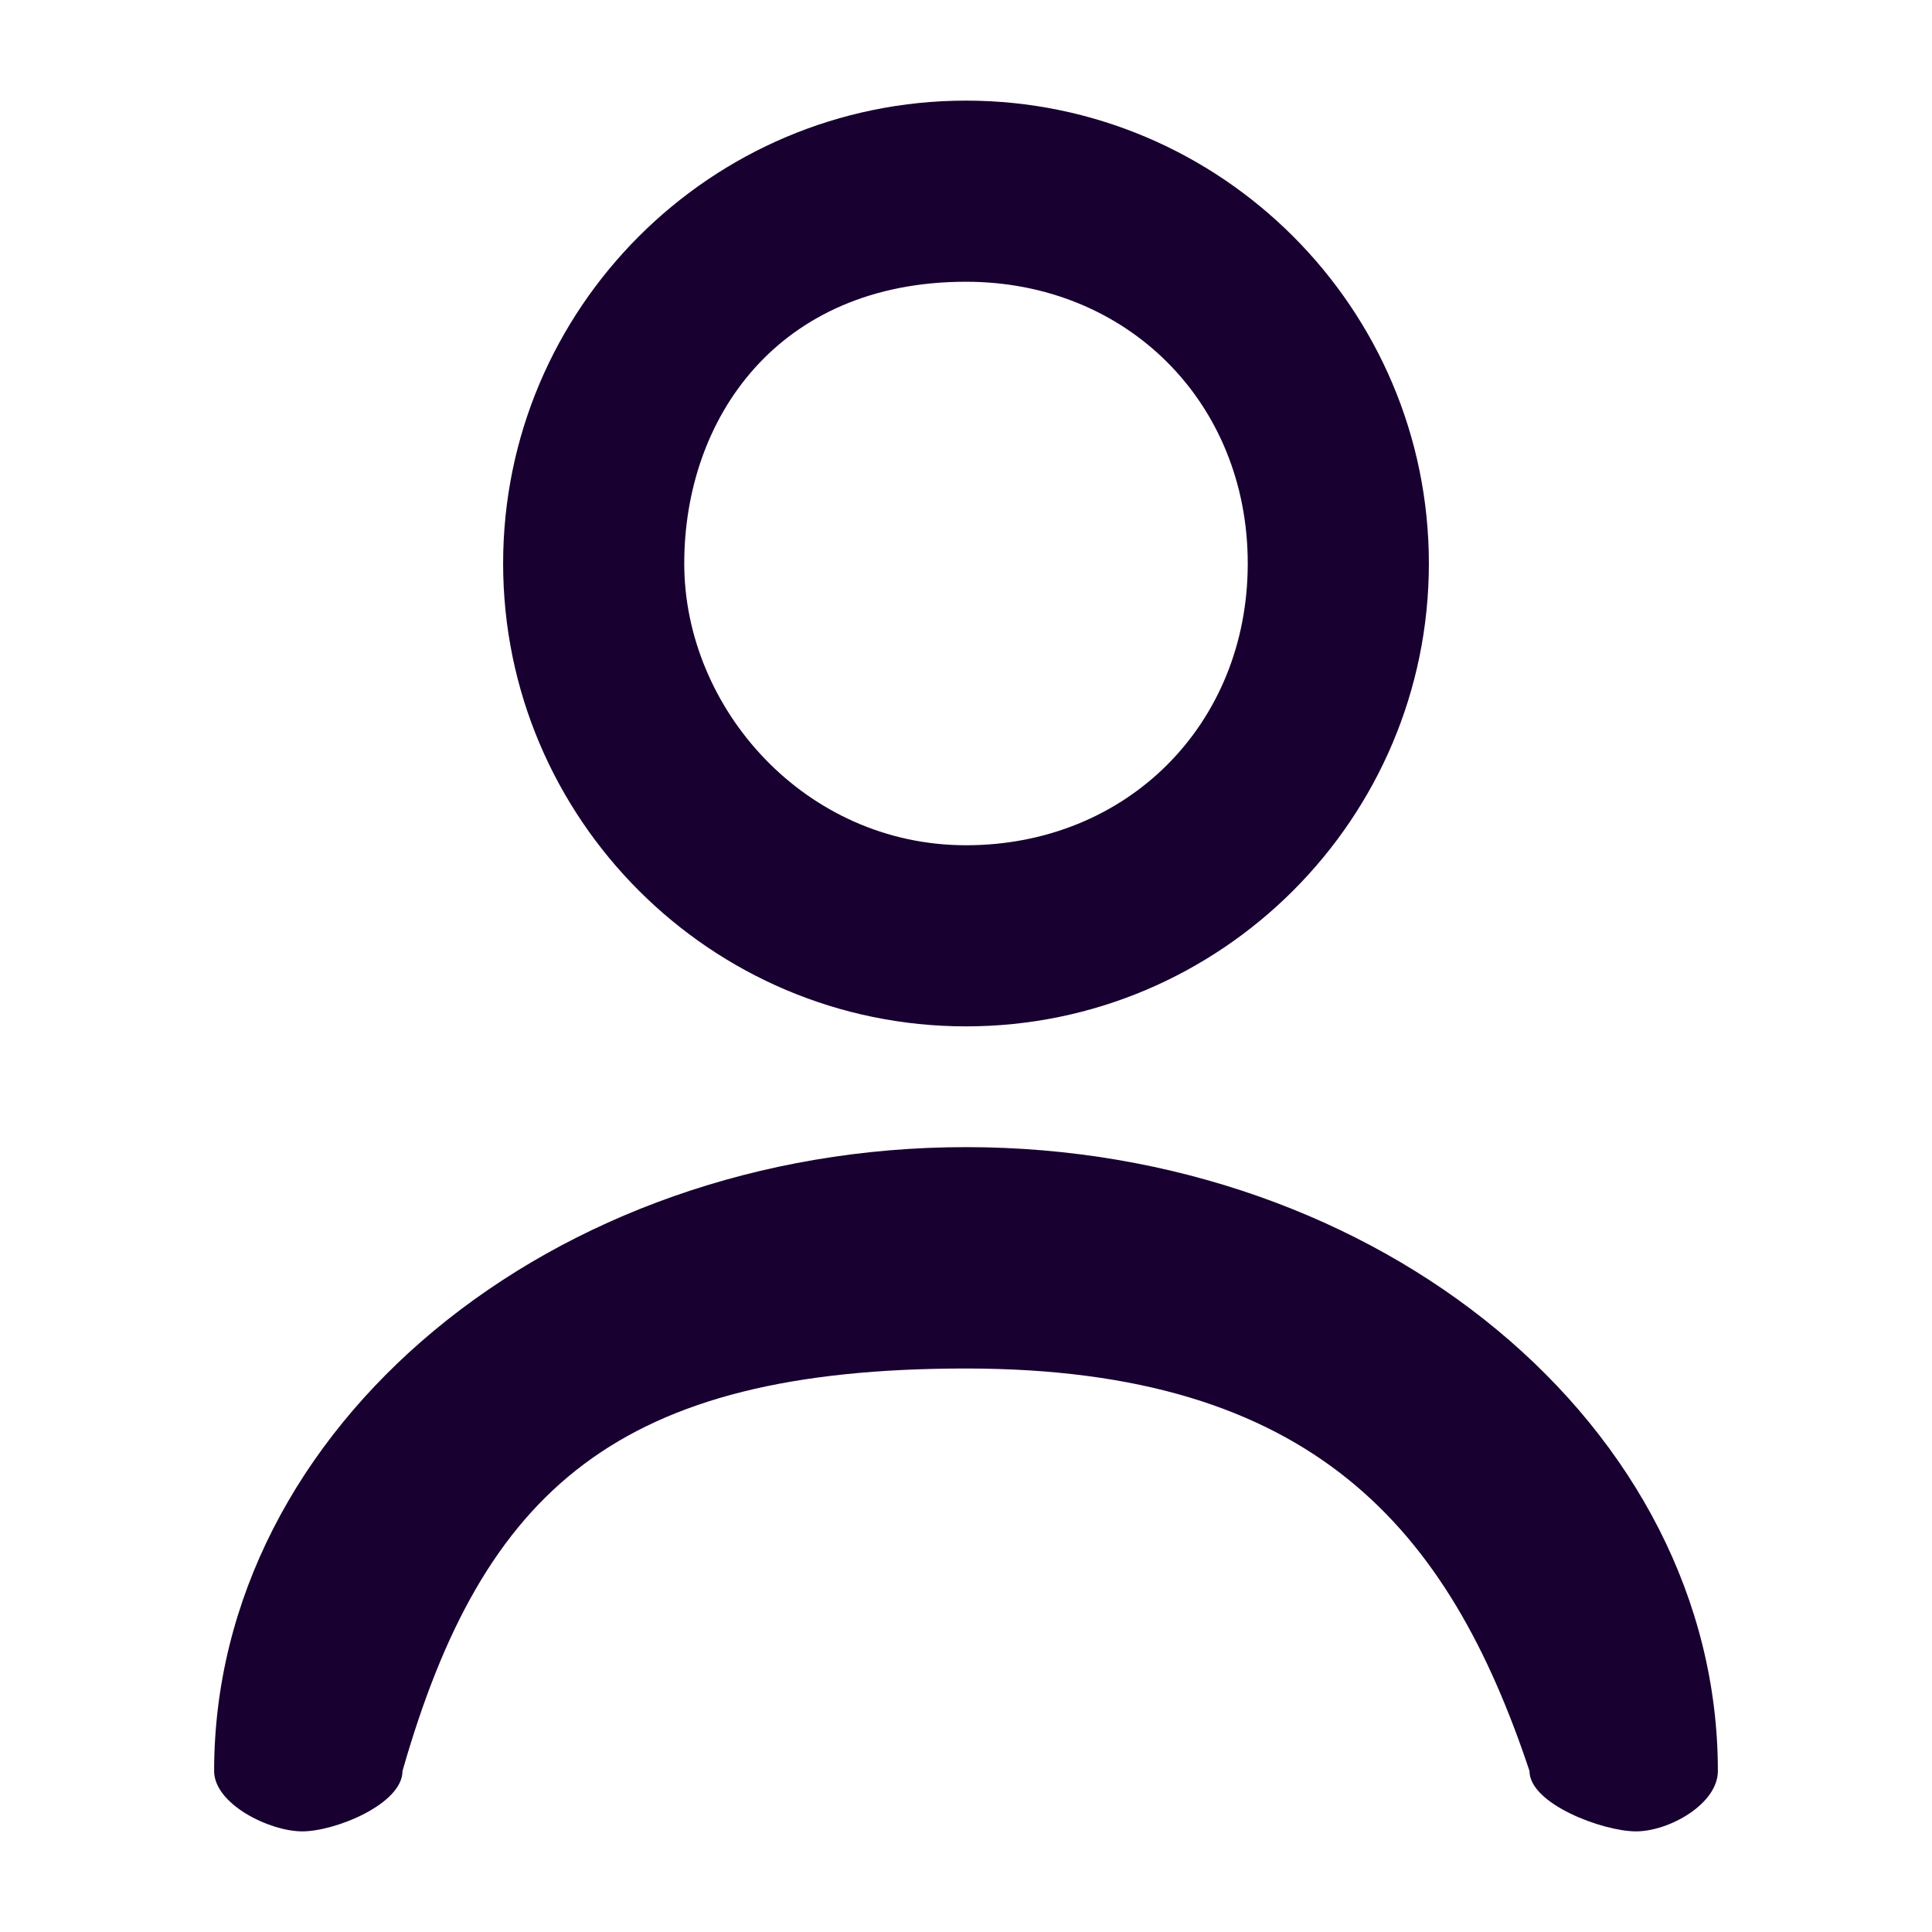
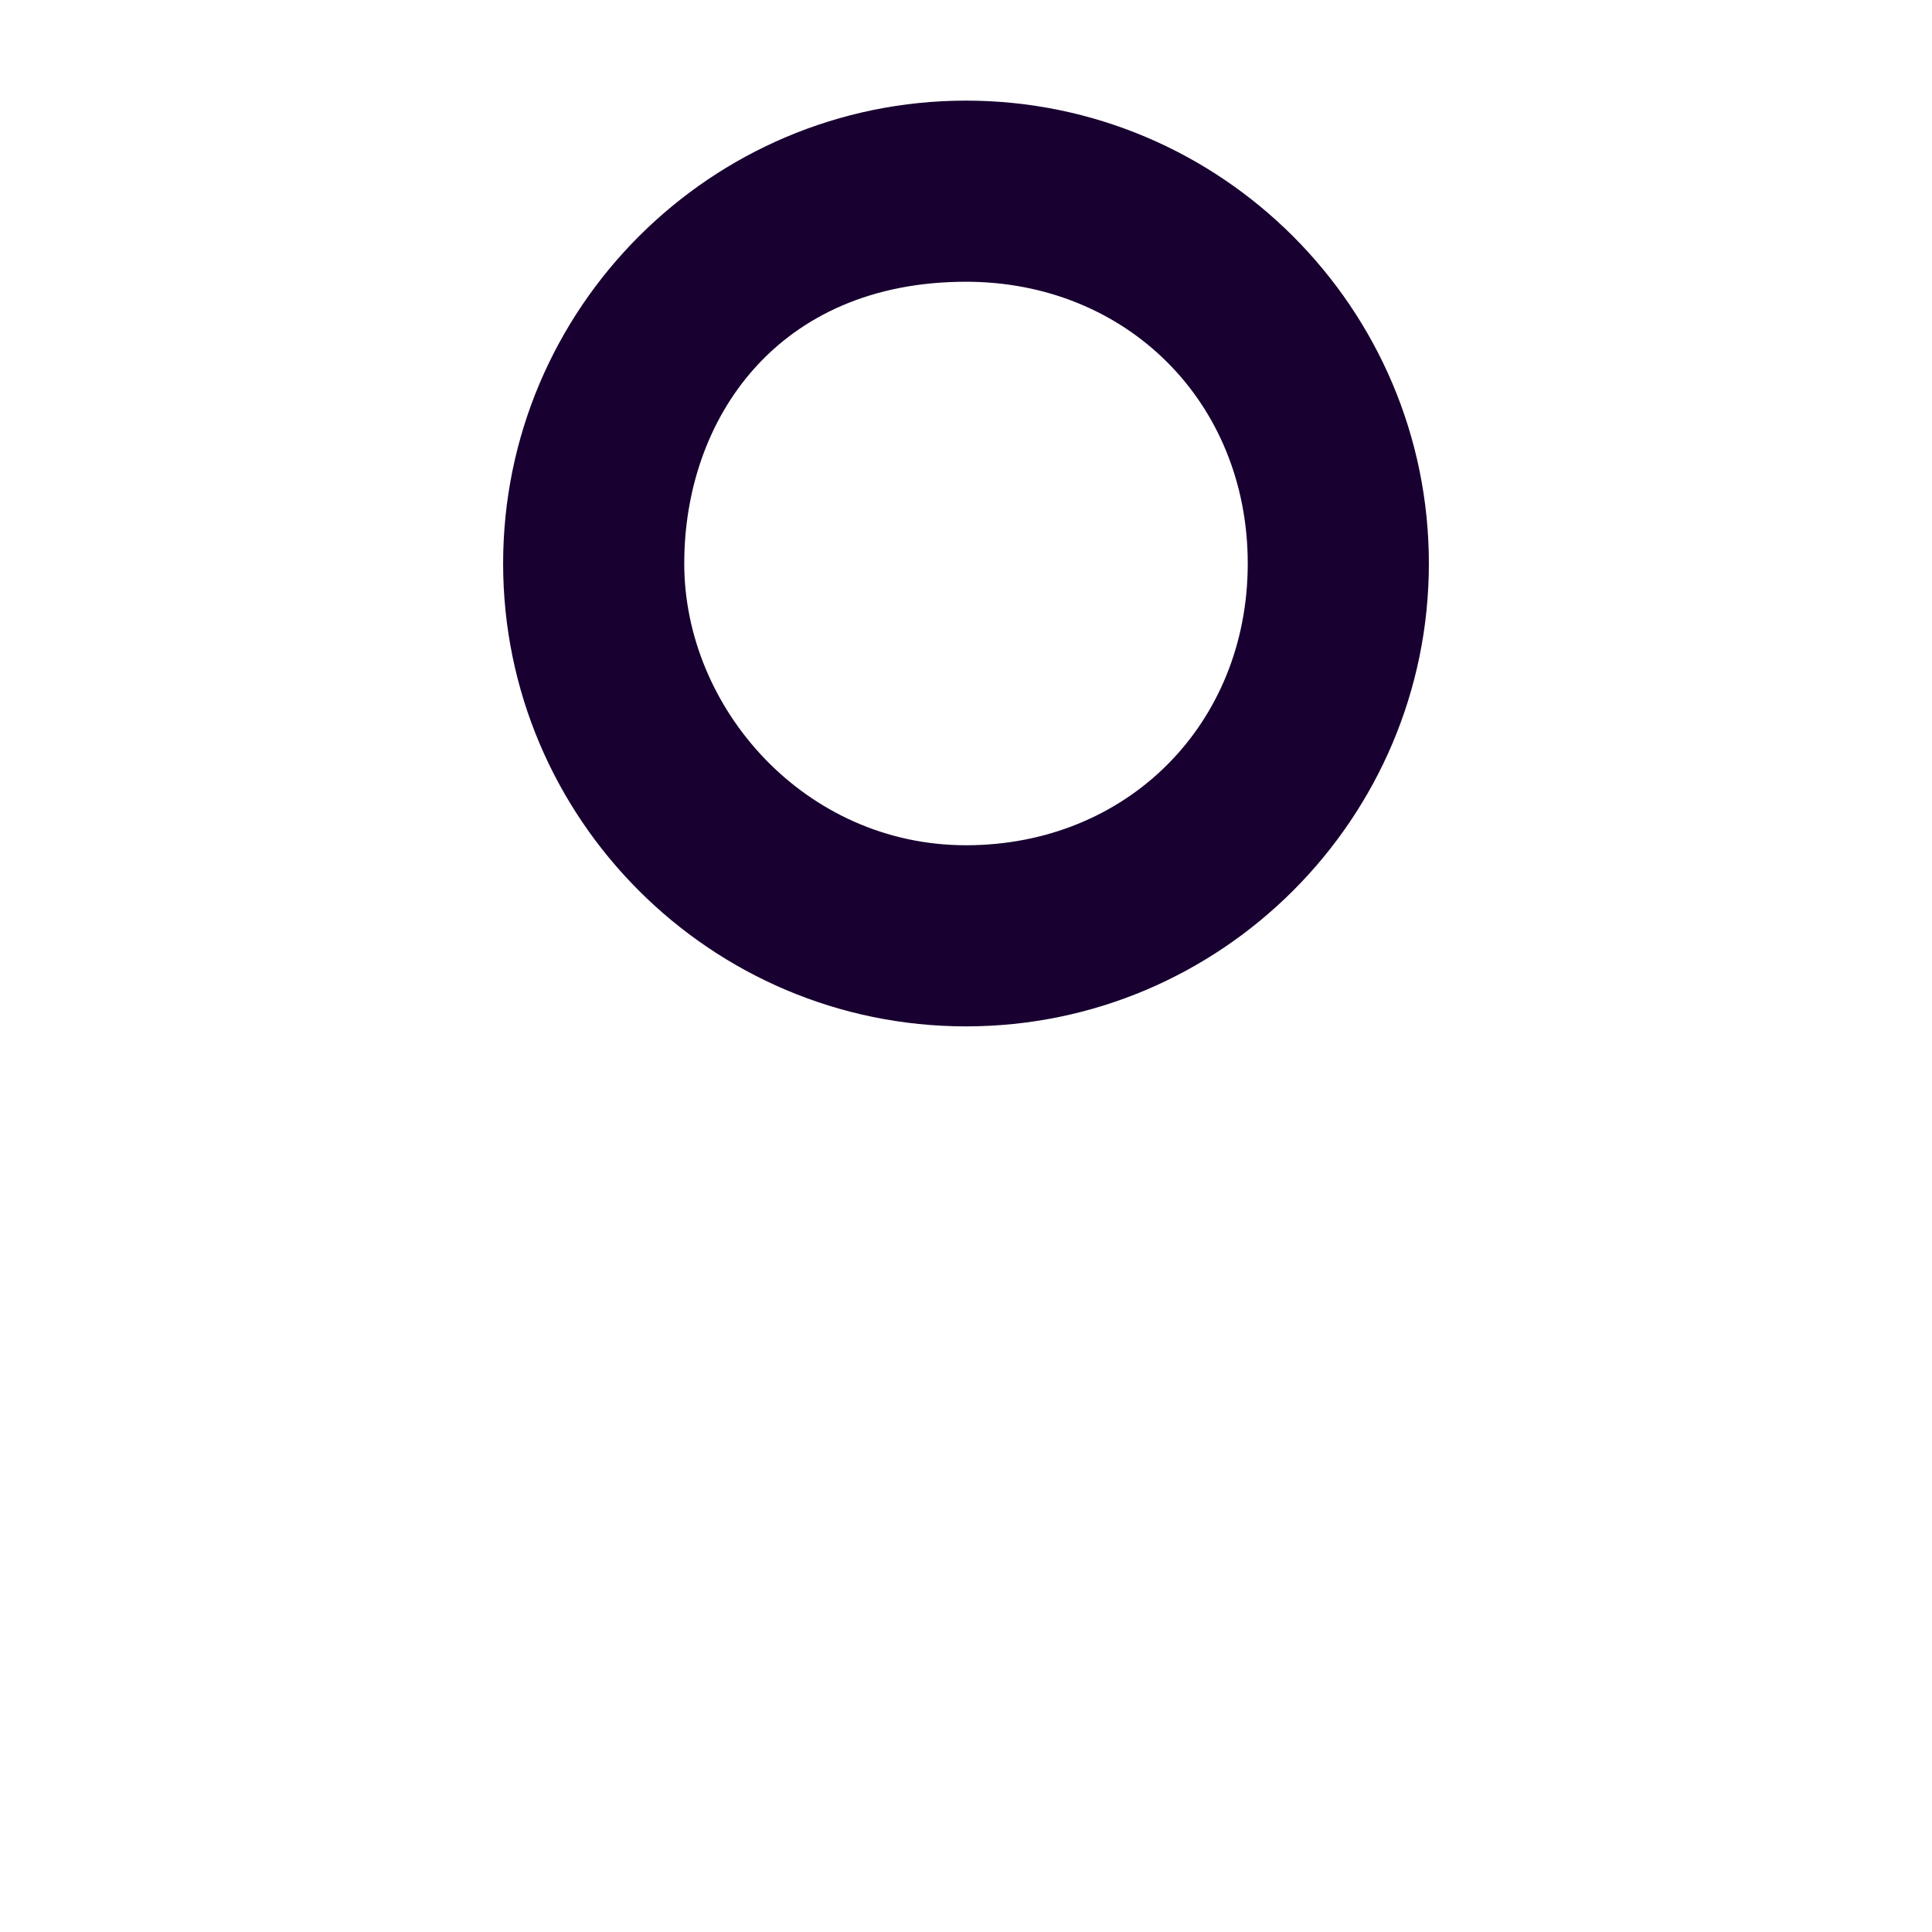
<svg xmlns="http://www.w3.org/2000/svg" width="24" height="24" viewBox="0 0 24 24" fill="none">
  <path d="M12 12.75C8.83 12.75 6.25 10.17 6.25 7C6.25 3.83 8.83 1.25 12 1.25C15.17 1.25 17.75 3.83 17.75 7C17.75 10.17 15.17 12.75 12 12.75ZM12 3.5C9.66 3.5 8.5 5.2 8.5 7C8.5 8.8 10 10.5 12 10.5C14 10.5 15.5 9 15.5 7C15.5 5 14 3.5 12 3.5Z" fill="#180030" />
-   <path d="M20.323 22.75C19.913 22.75 19 22.41 19 22C18 19 16.32 17 12 17C7.68 17 6 18.5 5 22C5 22.41 4.165 22.75 3.755 22.75C3.345 22.75 2.66 22.41 2.66 22C2.66 17.73 6.85 14.25 12 14.25C17.15 14.25 21.34 17.73 21.34 22C21.34 22.41 20.733 22.75 20.323 22.75Z" fill="#180030" />
</svg>